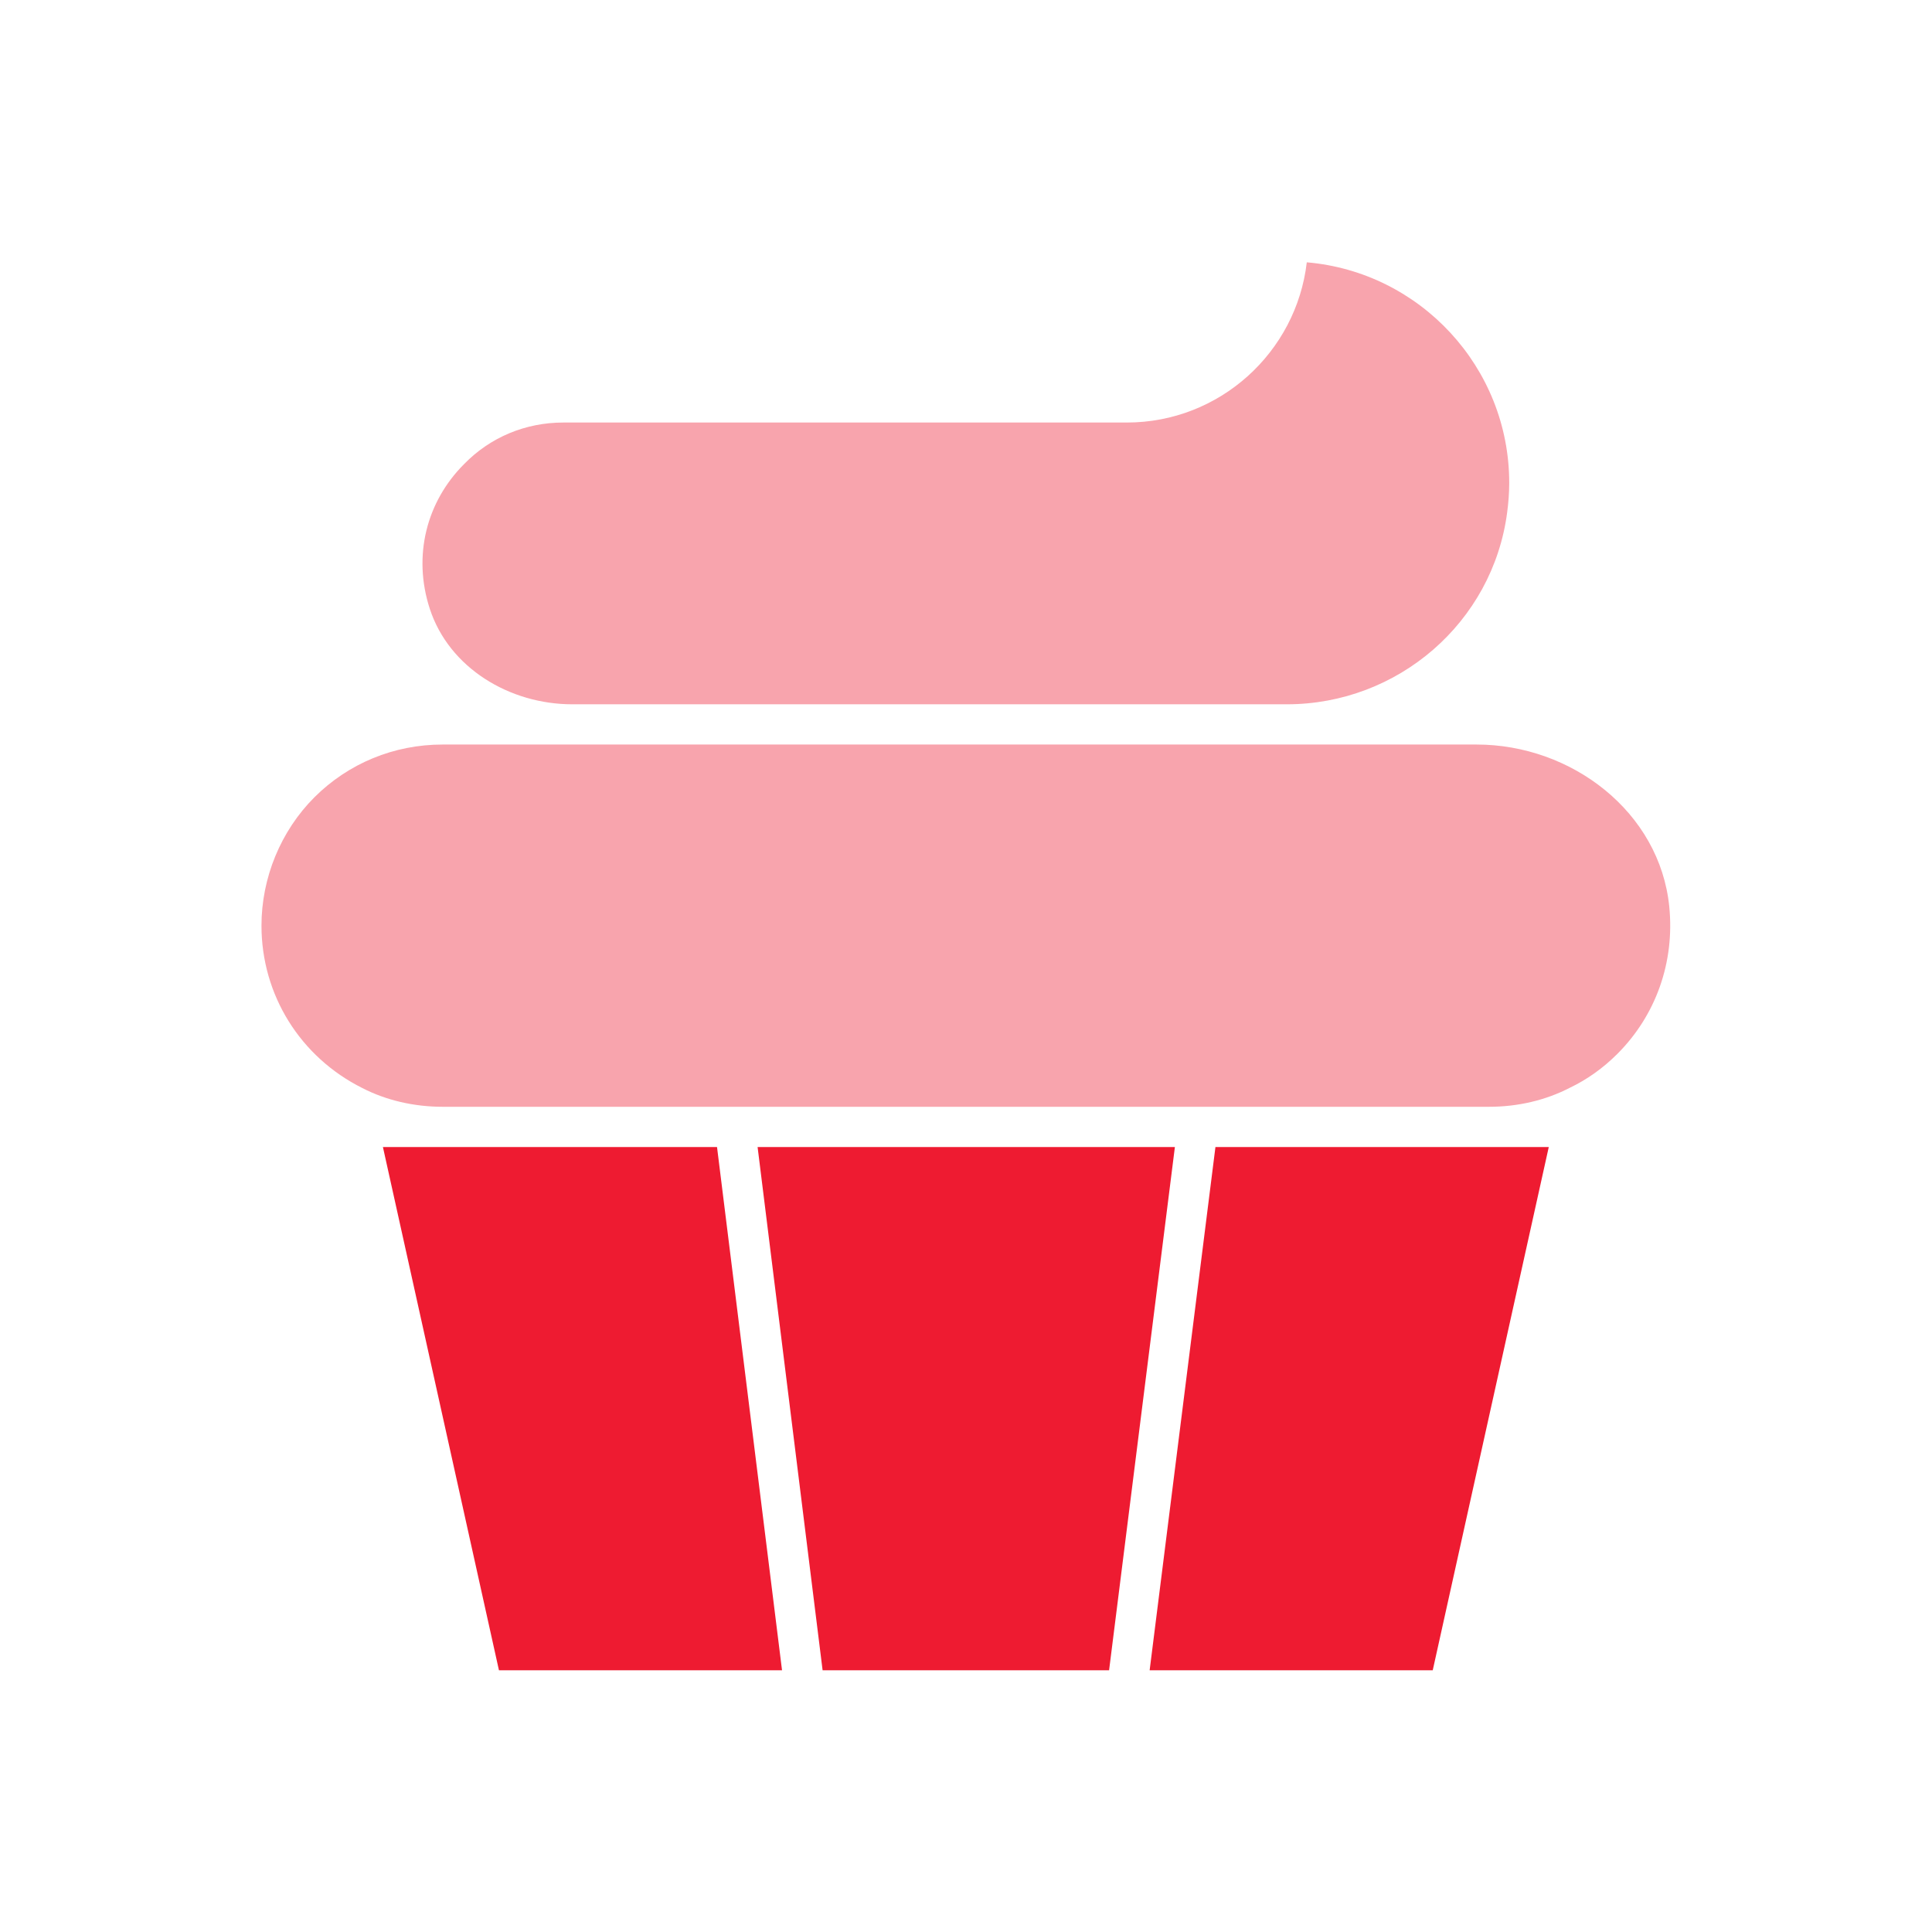
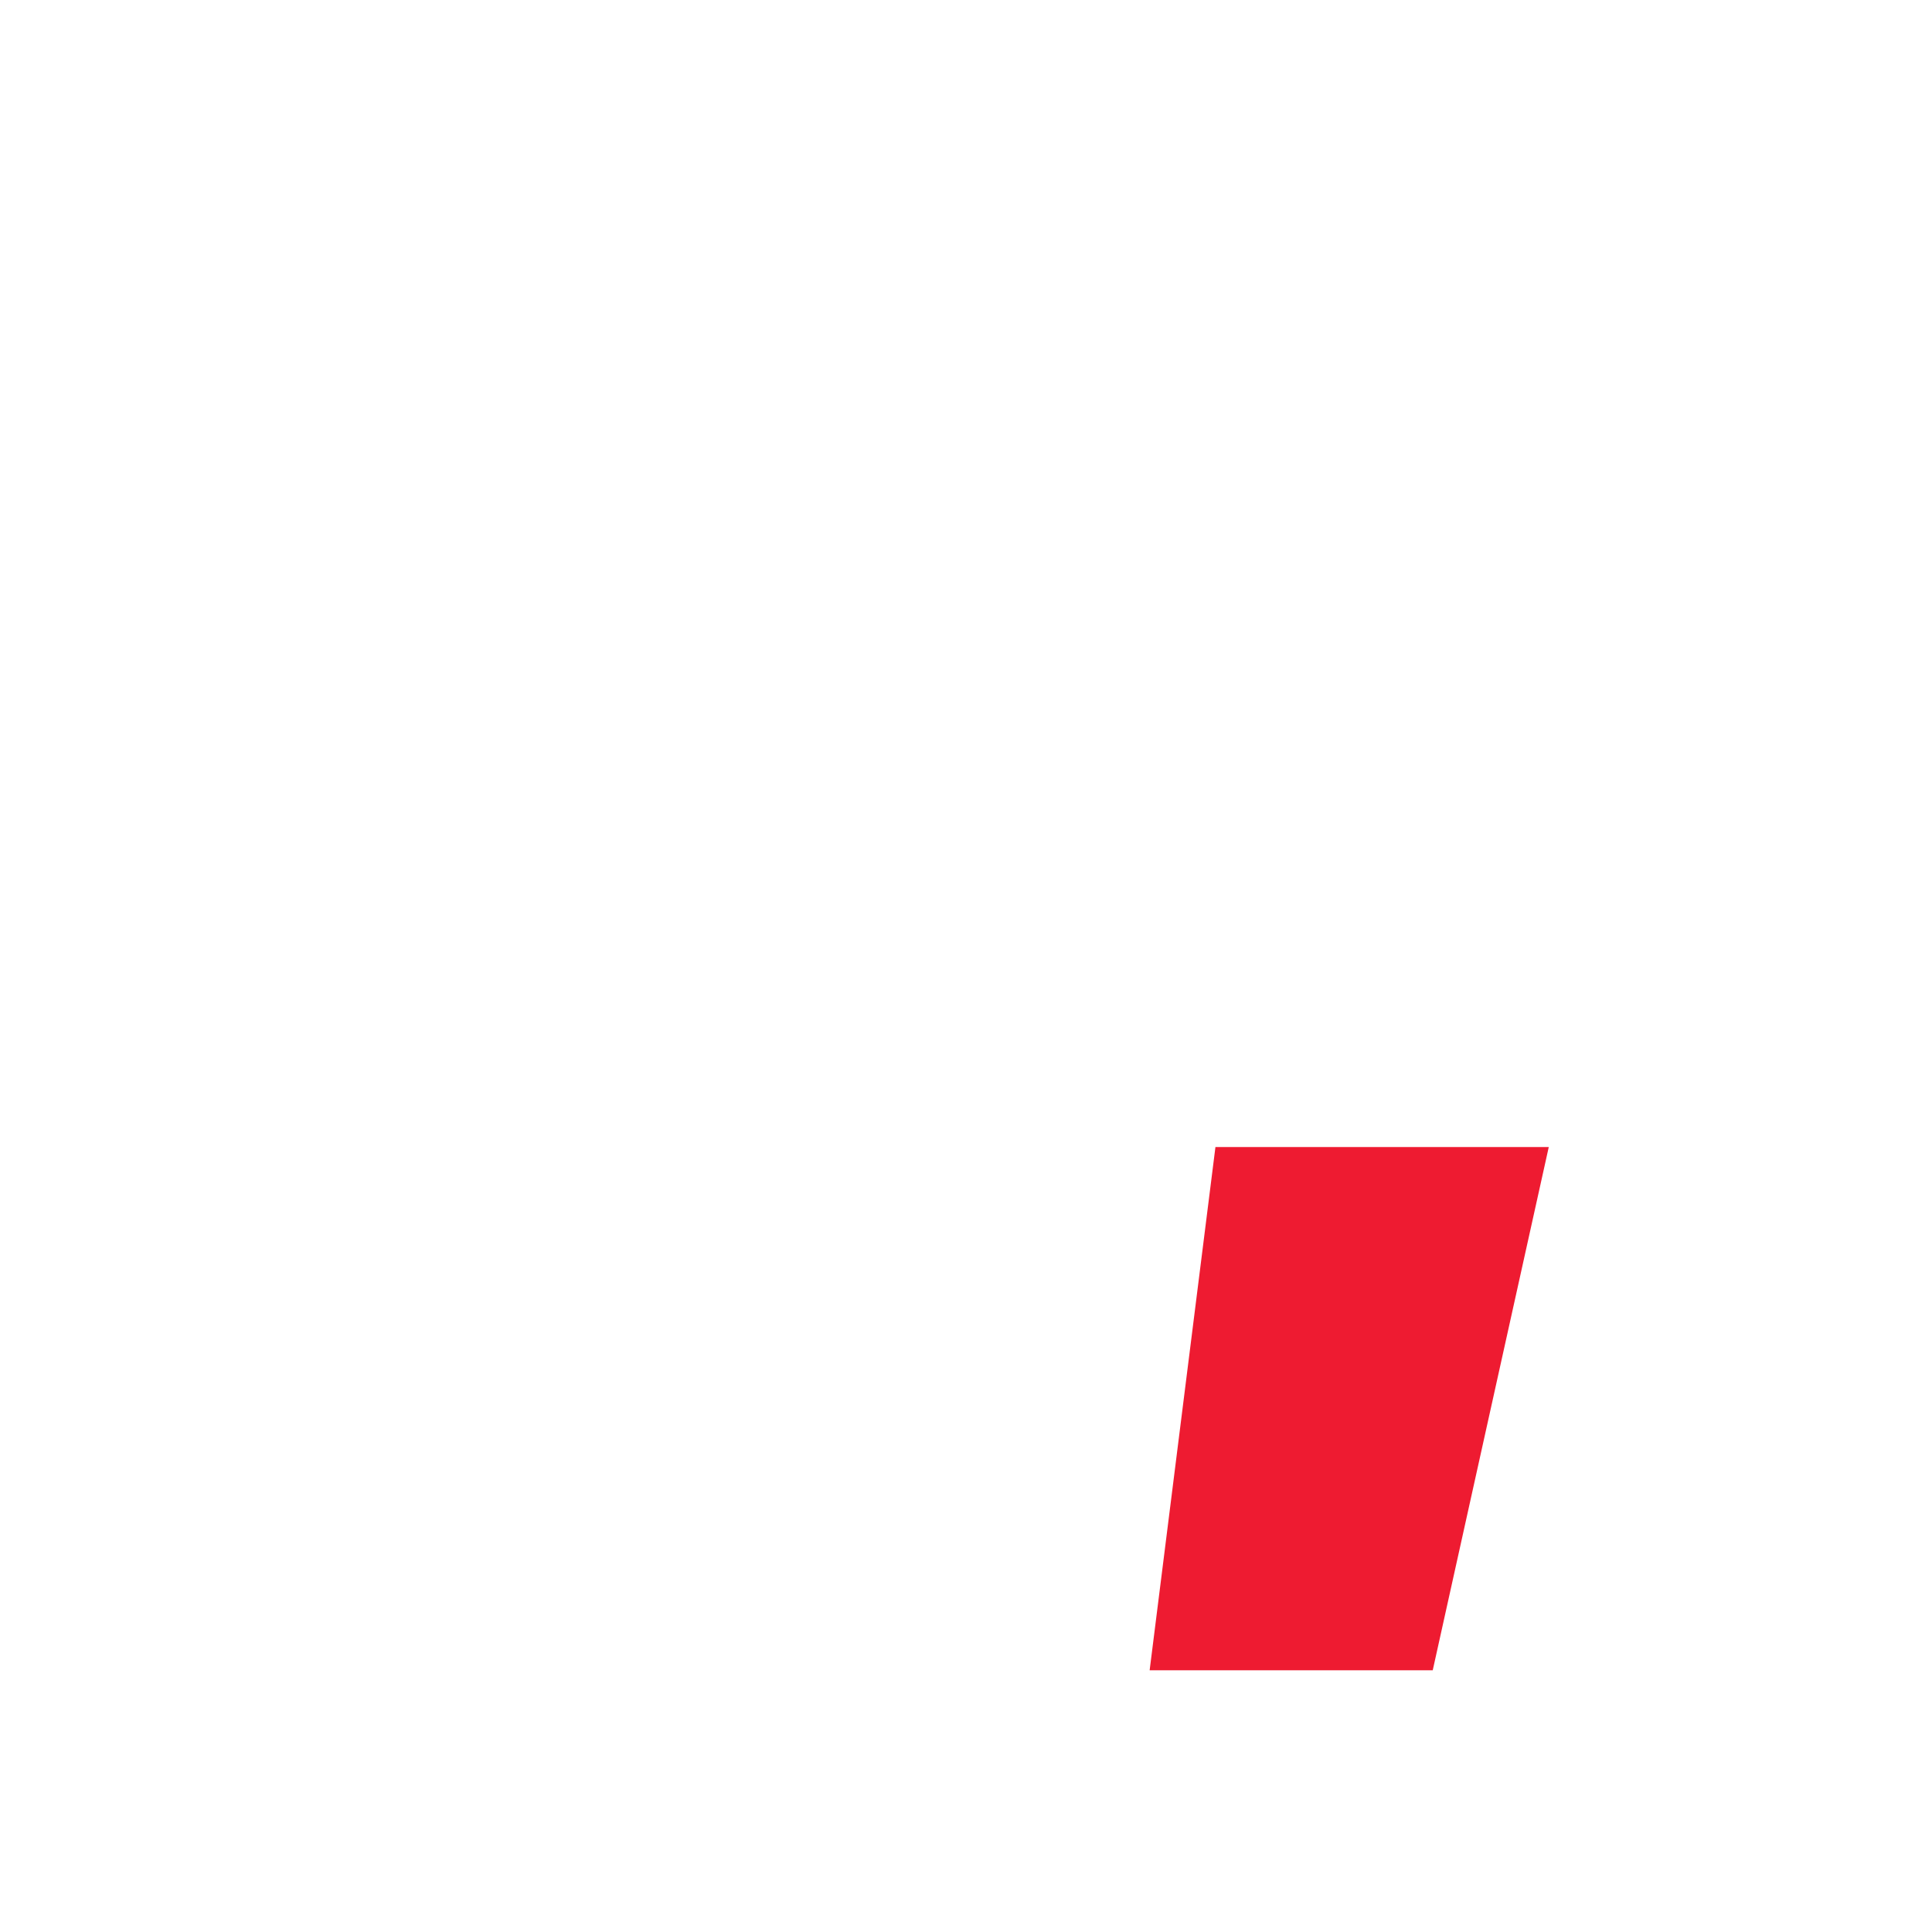
<svg xmlns="http://www.w3.org/2000/svg" width="100" height="100" viewBox="0 0 100 100" fill="none">
-   <path d="M22.909 57.287C21.424 57.287 19.987 56.951 18.758 56.319C15.532 54.708 13.534 51.487 13.534 47.912C13.534 45.434 14.531 43.015 16.268 41.273C18.034 39.51 20.39 38.537 22.909 38.537H76.429C81.351 38.537 85.911 42.03 86.401 46.928C86.689 49.805 85.707 52.556 83.712 54.551C82.98 55.283 82.154 55.873 81.25 56.305C79.997 56.952 78.561 57.287 77.075 57.287H22.909Z" fill="#F8A4AD" />
-   <path d="M29.617 36.454C26.386 36.454 23.246 34.58 22.245 31.508C21.354 28.77 22.075 25.967 24.02 24.023C25.375 22.631 27.197 21.87 29.159 21.87H58.325C63.127 21.87 67.097 18.239 67.639 13.578C73.499 14.076 78.117 19.008 78.117 24.995C78.117 25.518 78.076 26.022 78.011 26.519C77.267 32.218 72.354 36.454 66.606 36.454H29.617Z" fill="#F8A4AD" />
-   <path d="M40.478 86.454H25.826L19.82 59.37H37.113L40.478 86.454Z" fill="#EE1B31" />
-   <path d="M42.578 86.454L39.213 59.37H60.812L57.406 86.454H42.578Z" fill="#EE1B31" />
  <path d="M59.505 86.454L62.911 59.37H80.164L74.158 86.454H59.505Z" fill="#EE1B31" />
</svg>